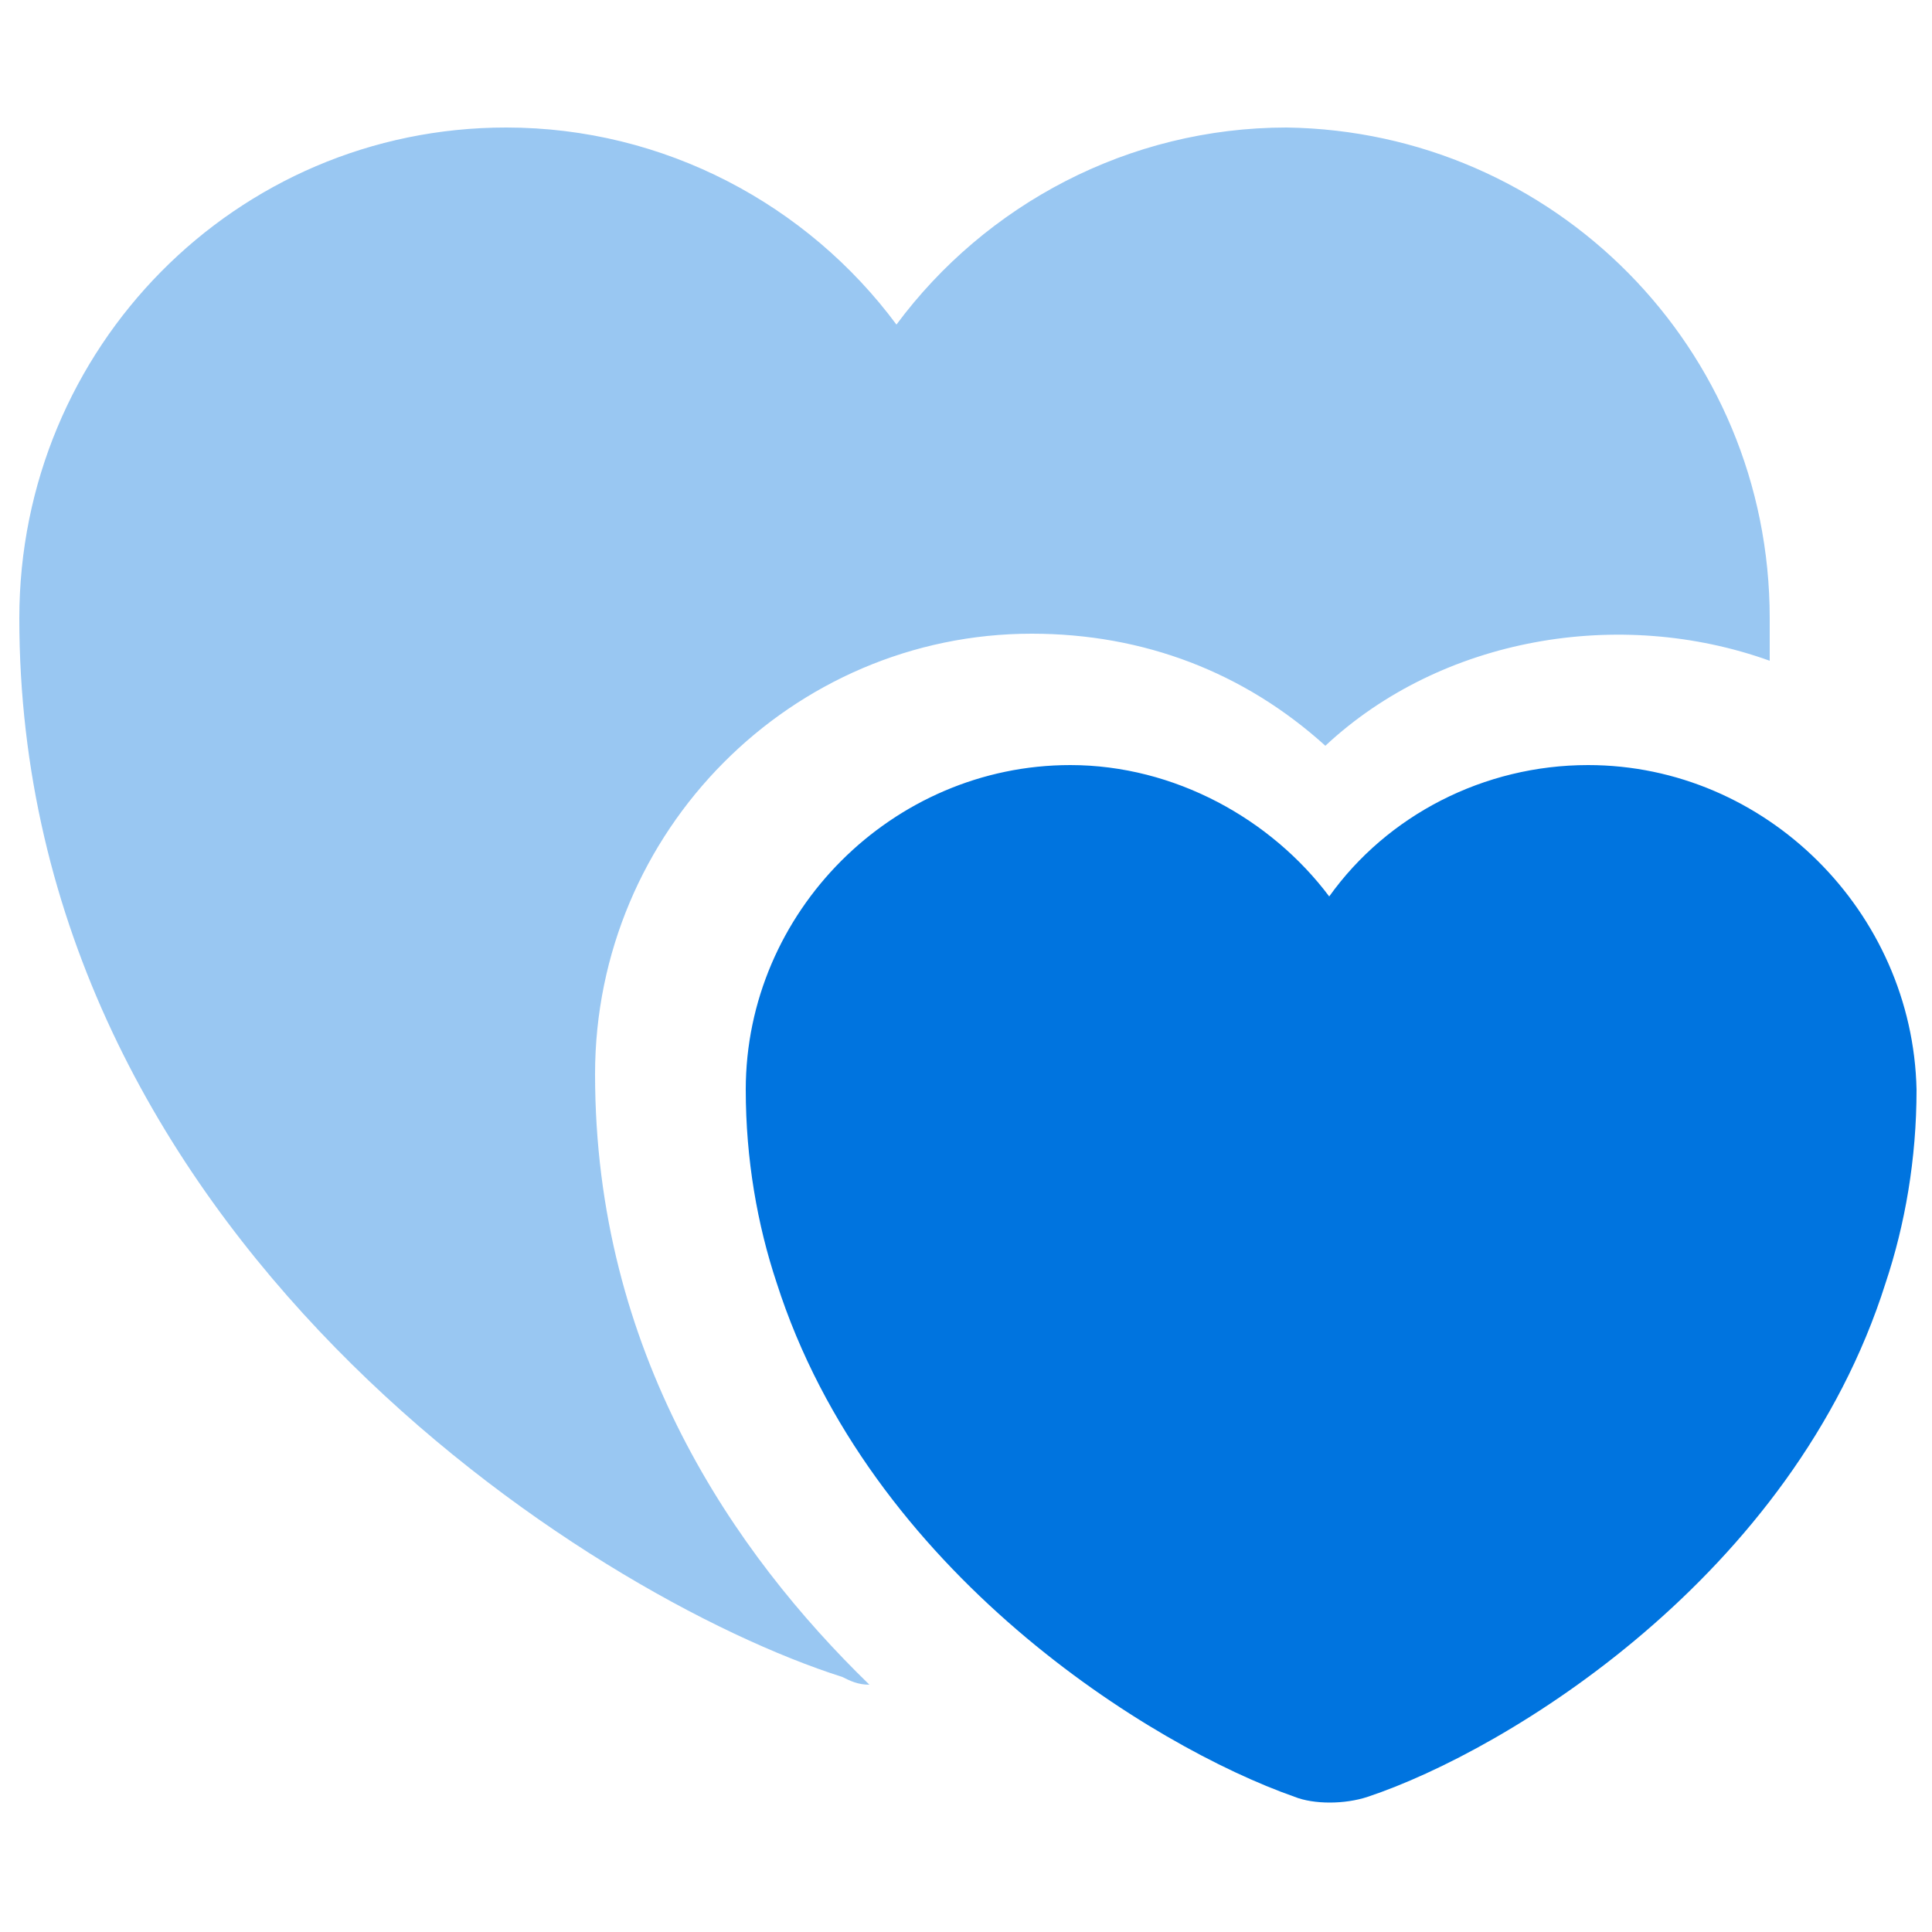
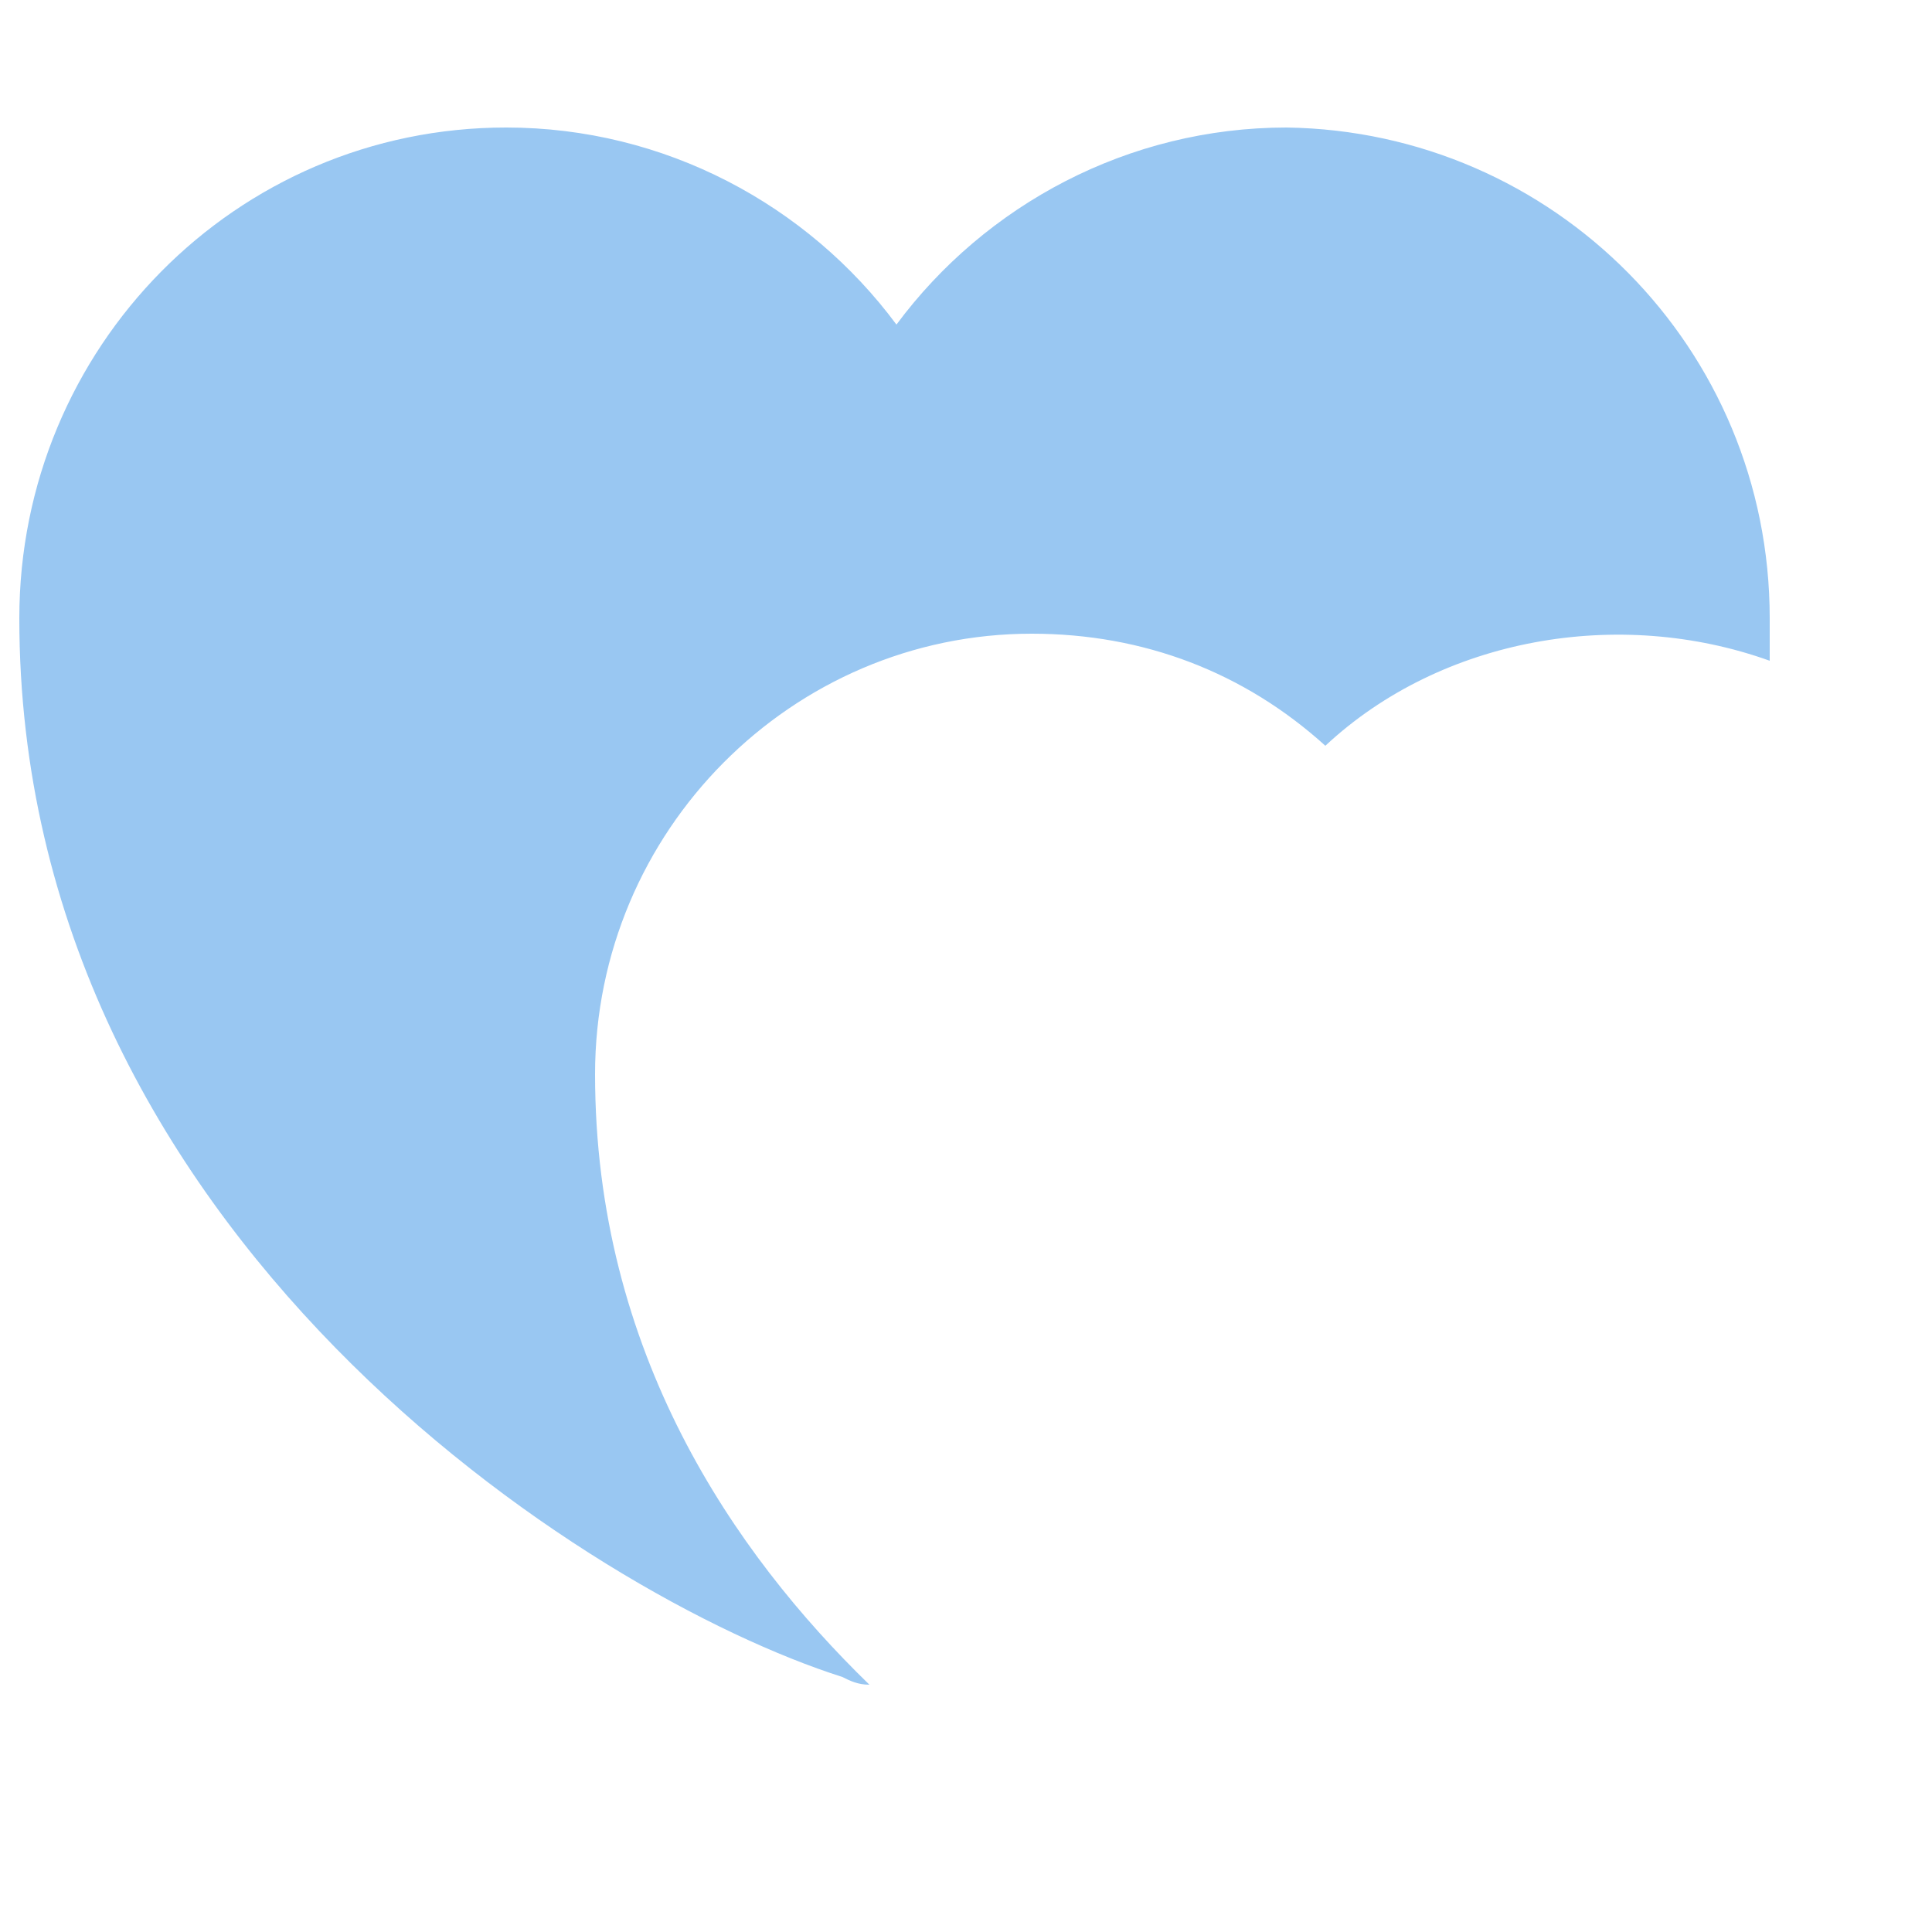
<svg xmlns="http://www.w3.org/2000/svg" width="38" height="38" viewBox="0 0 38 38" fill="none">
  <path opacity="0.4" d="M34.808 12.16C34.808 12.464 34.808 12.768 34.808 12.996C31.844 11.932 28.348 12.54 26.068 14.668C24.472 13.224 22.496 12.464 20.292 12.464C15.58 12.464 11.704 16.34 11.704 21.128C11.704 26.6 14.44 30.552 17.1 33.136C16.872 33.136 16.72 33.06 16.568 32.984C11.552 31.388 0.38 24.244 0.38 12.16C0.38 6.84 4.636 2.508 9.956 2.508C13.072 2.508 15.884 4.028 17.632 6.384C19.38 4.028 22.192 2.508 25.308 2.508C30.552 2.584 34.808 6.84 34.808 12.16Z" fill="#0074DF" />
-   <path d="M31.236 15.048C29.184 15.048 27.284 16.036 26.144 17.632C25.004 16.112 23.104 15.048 21.052 15.048C17.556 15.048 14.668 17.936 14.668 21.432C14.668 22.8 14.896 24.092 15.276 25.232C17.1 30.932 22.648 34.352 25.46 35.34C25.84 35.492 26.448 35.492 26.904 35.34C29.64 34.428 35.264 31.008 37.088 25.232C37.468 24.092 37.696 22.8 37.696 21.432C37.62 17.936 34.732 15.048 31.236 15.048Z" fill="#0074DF" />
</svg>